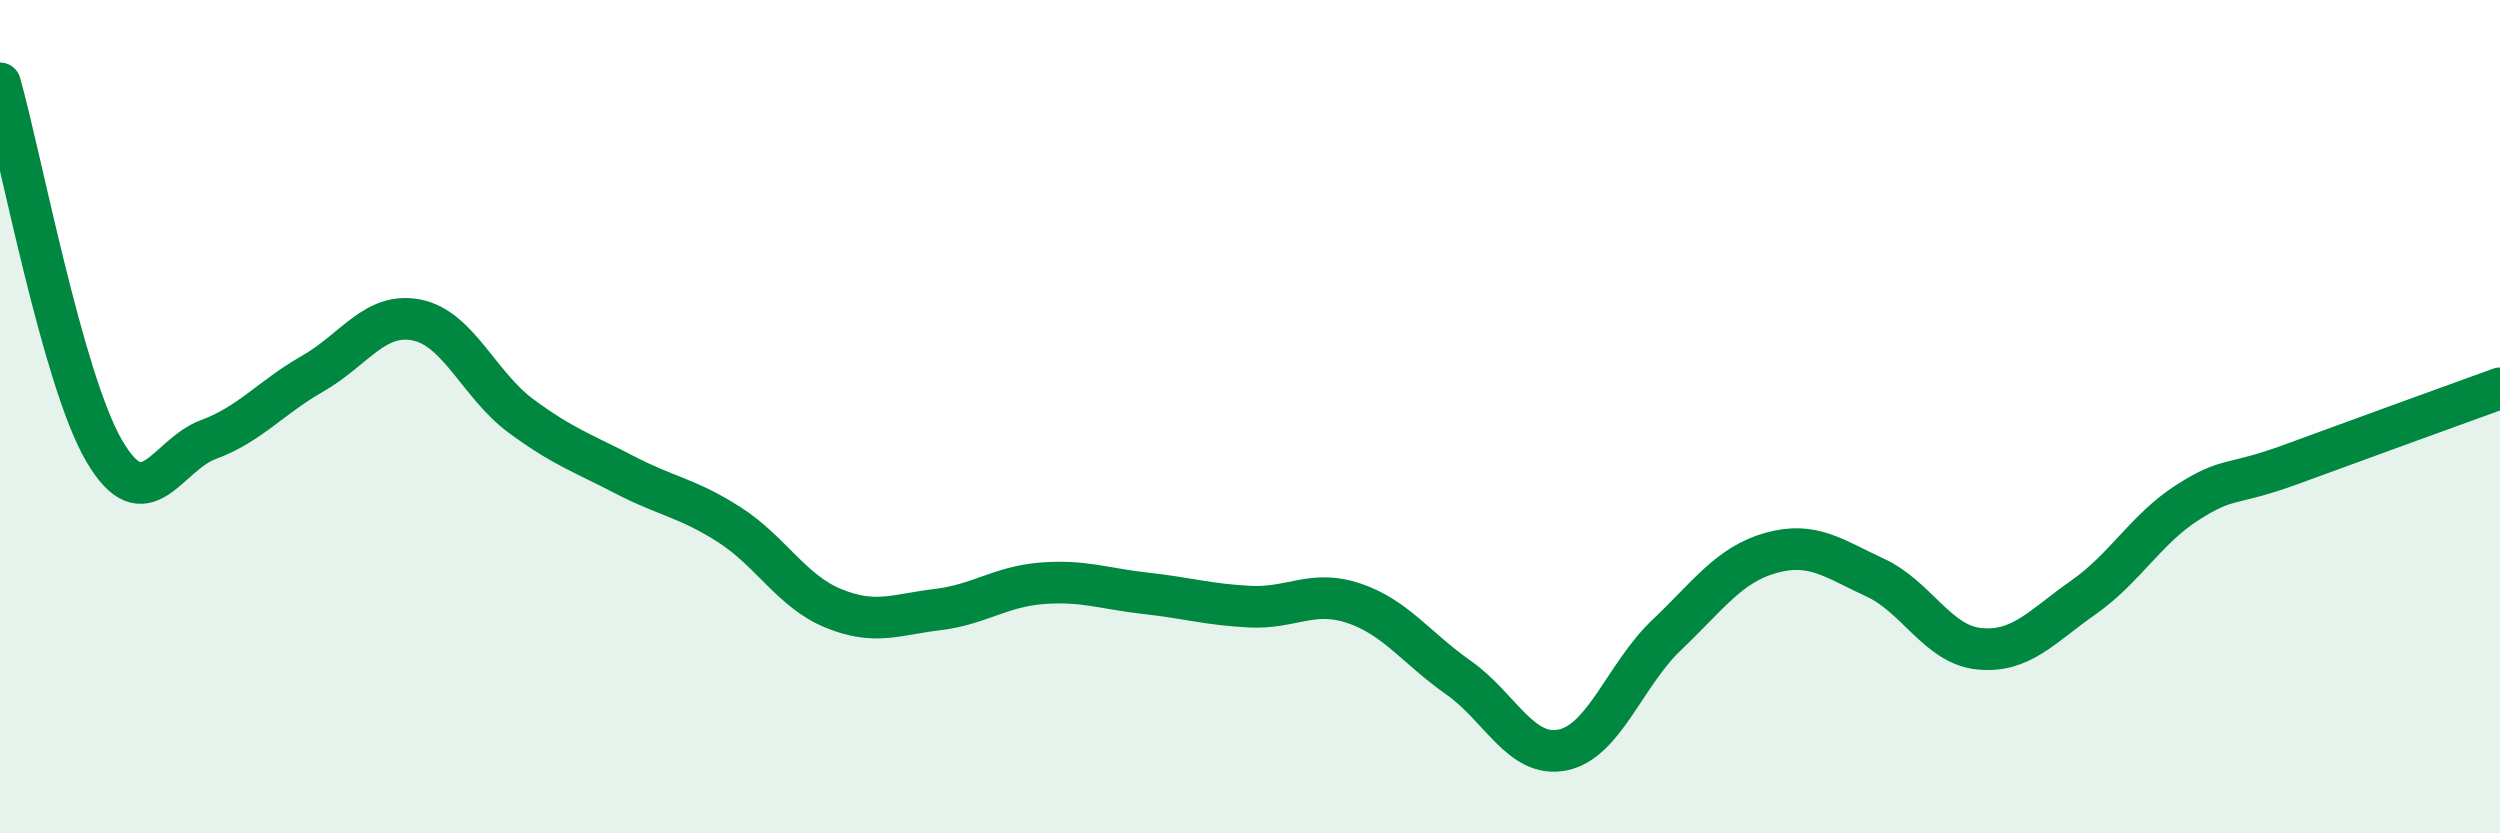
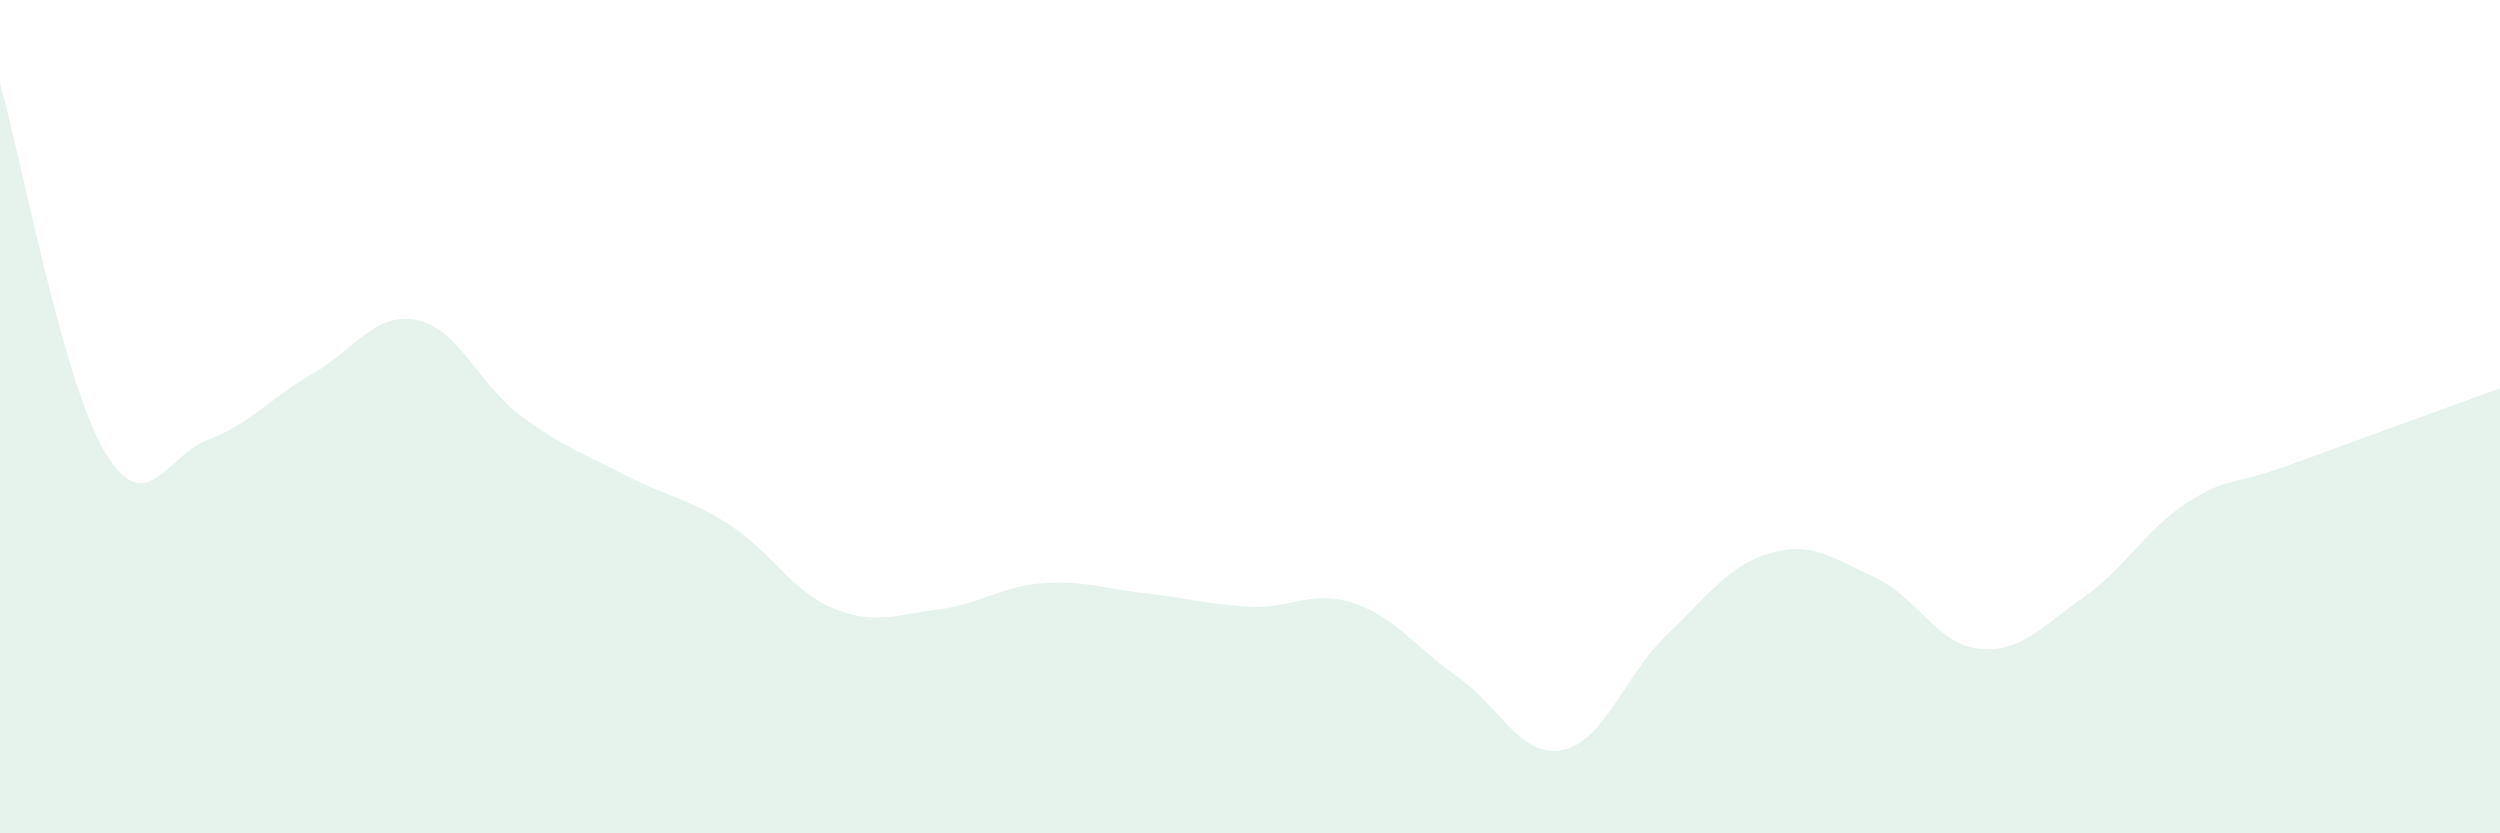
<svg xmlns="http://www.w3.org/2000/svg" width="60" height="20" viewBox="0 0 60 20">
-   <path d="M 0,2 C 0.5,3.76 1.5,9.11 2.5,10.82 C 3.5,12.53 4,10.92 5,10.55 C 6,10.18 6.5,9.54 7.5,8.97 C 8.5,8.4 9,7.48 10,7.68 C 11,7.88 11.5,9.24 12.5,9.98 C 13.5,10.72 14,10.88 15,11.4 C 16,11.92 16.5,11.95 17.5,12.59 C 18.5,13.23 19,14.19 20,14.6 C 21,15.01 21.5,14.75 22.5,14.63 C 23.5,14.51 24,14.08 25,14 C 26,13.92 26.5,14.13 27.5,14.24 C 28.5,14.35 29,14.51 30,14.56 C 31,14.61 31.5,14.14 32.5,14.48 C 33.5,14.82 34,15.56 35,16.26 C 36,16.96 36.5,18.2 37.5,18 C 38.5,17.8 39,16.19 40,15.24 C 41,14.29 41.5,13.55 42.5,13.27 C 43.5,12.99 44,13.4 45,13.86 C 46,14.32 46.5,15.47 47.5,15.57 C 48.5,15.67 49,15.04 50,14.34 C 51,13.64 51.5,12.7 52.5,12.06 C 53.5,11.42 53.5,11.69 55,11.14 C 56.5,10.59 59,9.68 60,9.32L60 20L0 20Z" fill="#008740" opacity="0.1" stroke-linecap="round" stroke-linejoin="round" />
-   <path d="M 0,2 C 0.5,3.76 1.5,9.11 2.5,10.82 C 3.5,12.53 4,10.92 5,10.55 C 6,10.18 6.5,9.54 7.5,8.97 C 8.5,8.4 9,7.48 10,7.68 C 11,7.88 11.5,9.24 12.5,9.98 C 13.5,10.72 14,10.88 15,11.4 C 16,11.92 16.5,11.95 17.5,12.59 C 18.5,13.23 19,14.19 20,14.6 C 21,15.01 21.5,14.75 22.5,14.63 C 23.5,14.51 24,14.08 25,14 C 26,13.92 26.5,14.13 27.5,14.24 C 28.5,14.35 29,14.51 30,14.56 C 31,14.61 31.5,14.14 32.5,14.48 C 33.5,14.82 34,15.56 35,16.26 C 36,16.96 36.5,18.2 37.5,18 C 38.5,17.8 39,16.19 40,15.24 C 41,14.29 41.5,13.55 42.5,13.27 C 43.5,12.99 44,13.4 45,13.86 C 46,14.32 46.5,15.47 47.5,15.57 C 48.5,15.67 49,15.04 50,14.34 C 51,13.64 51.5,12.7 52.5,12.06 C 53.5,11.42 53.5,11.69 55,11.14 C 56.5,10.59 59,9.68 60,9.32" stroke="#008740" stroke-width="1" fill="none" stroke-linecap="round" stroke-linejoin="round" />
+   <path d="M 0,2 C 0.5,3.76 1.5,9.11 2.5,10.82 C 3.5,12.53 4,10.92 5,10.55 C 6,10.18 6.5,9.54 7.5,8.97 C 8.5,8.4 9,7.48 10,7.68 C 11,7.88 11.5,9.24 12.5,9.98 C 13.5,10.72 14,10.88 15,11.4 C 16,11.92 16.5,11.95 17.5,12.59 C 18.5,13.23 19,14.19 20,14.6 C 21,15.01 21.5,14.75 22.5,14.63 C 23.5,14.51 24,14.08 25,14 C 26,13.92 26.5,14.13 27.5,14.24 C 28.5,14.35 29,14.51 30,14.56 C 31,14.61 31.5,14.14 32.5,14.48 C 33.5,14.82 34,15.56 35,16.26 C 36,16.96 36.5,18.2 37.5,18 C 38.5,17.8 39,16.19 40,15.24 C 41,14.29 41.5,13.55 42.5,13.27 C 43.5,12.99 44,13.4 45,13.86 C 46,14.32 46.5,15.47 47.5,15.57 C 48.5,15.67 49,15.04 50,14.34 C 51,13.64 51.5,12.7 52.5,12.06 C 53.5,11.42 53.5,11.69 55,11.14 C 56.5,10.59 59,9.68 60,9.32L60 20L0 20" fill="#008740" opacity="0.1" stroke-linecap="round" stroke-linejoin="round" />
</svg>